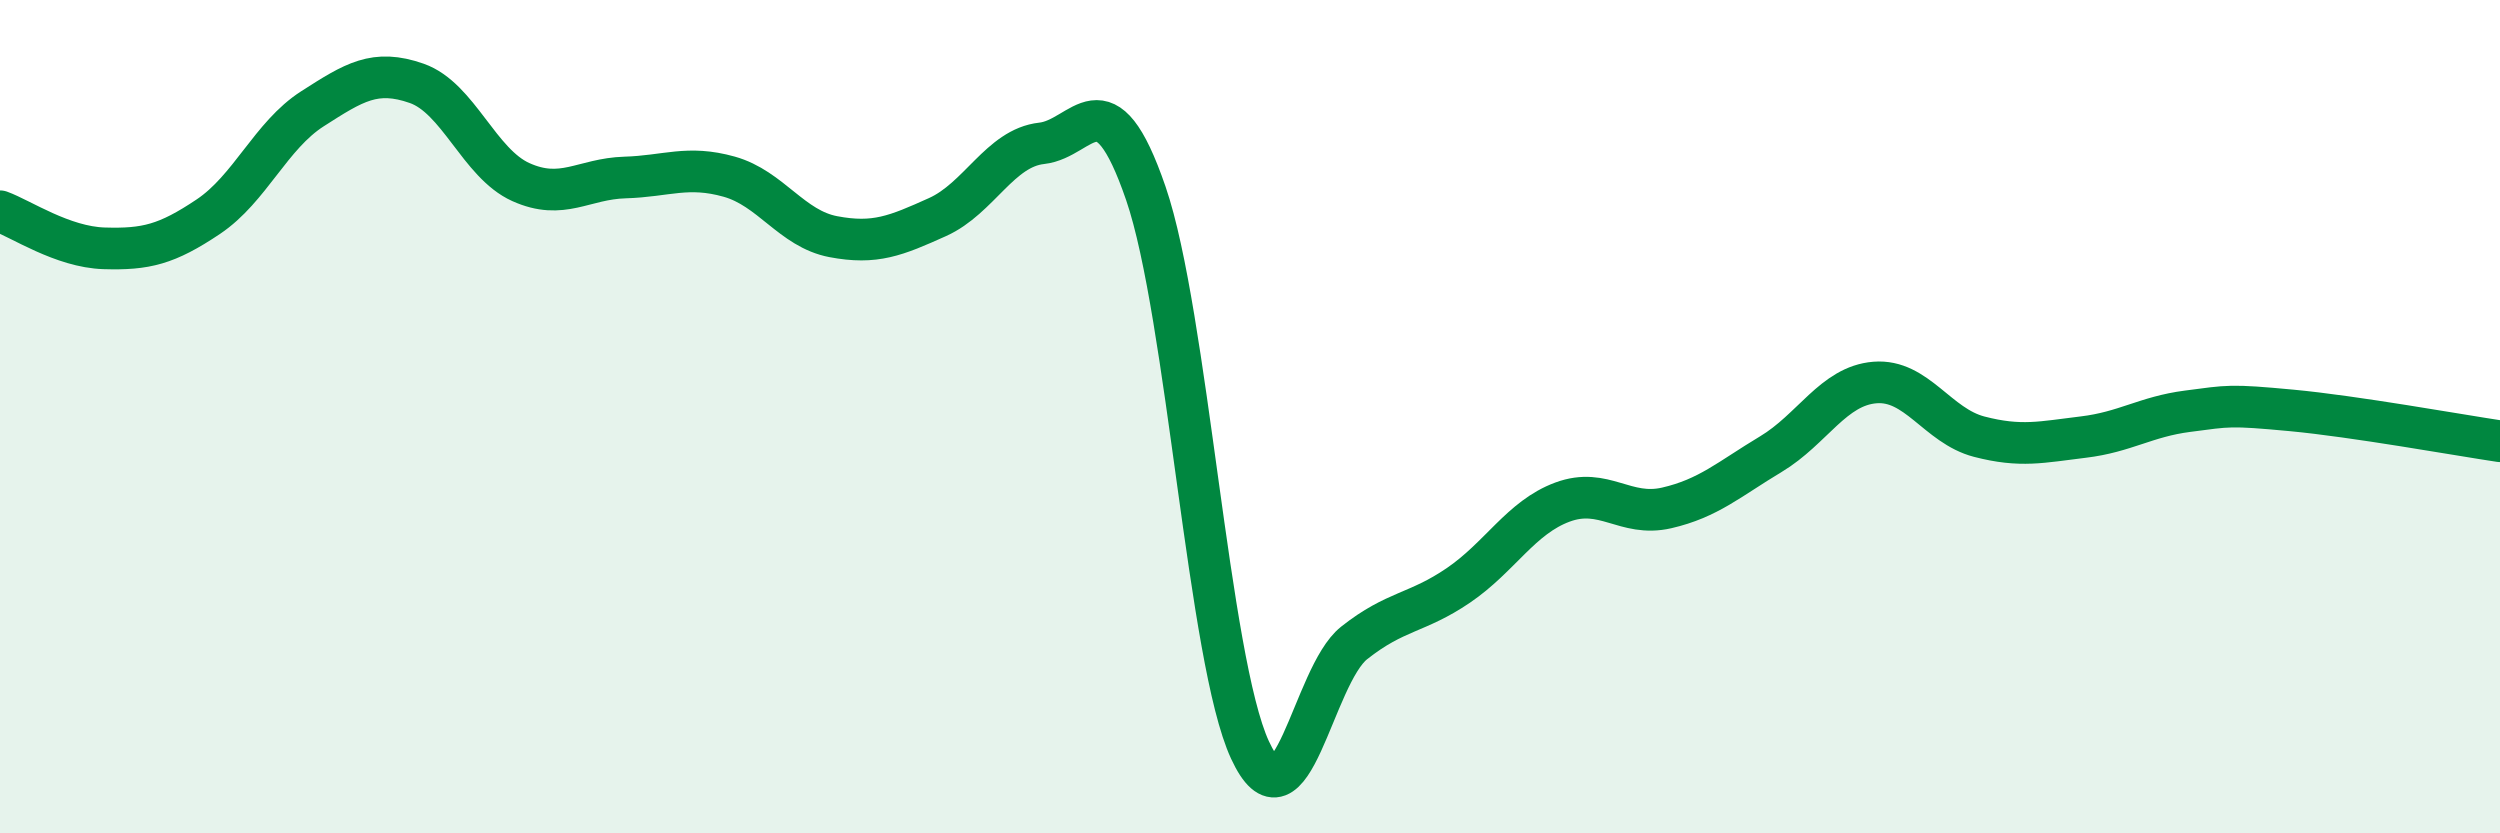
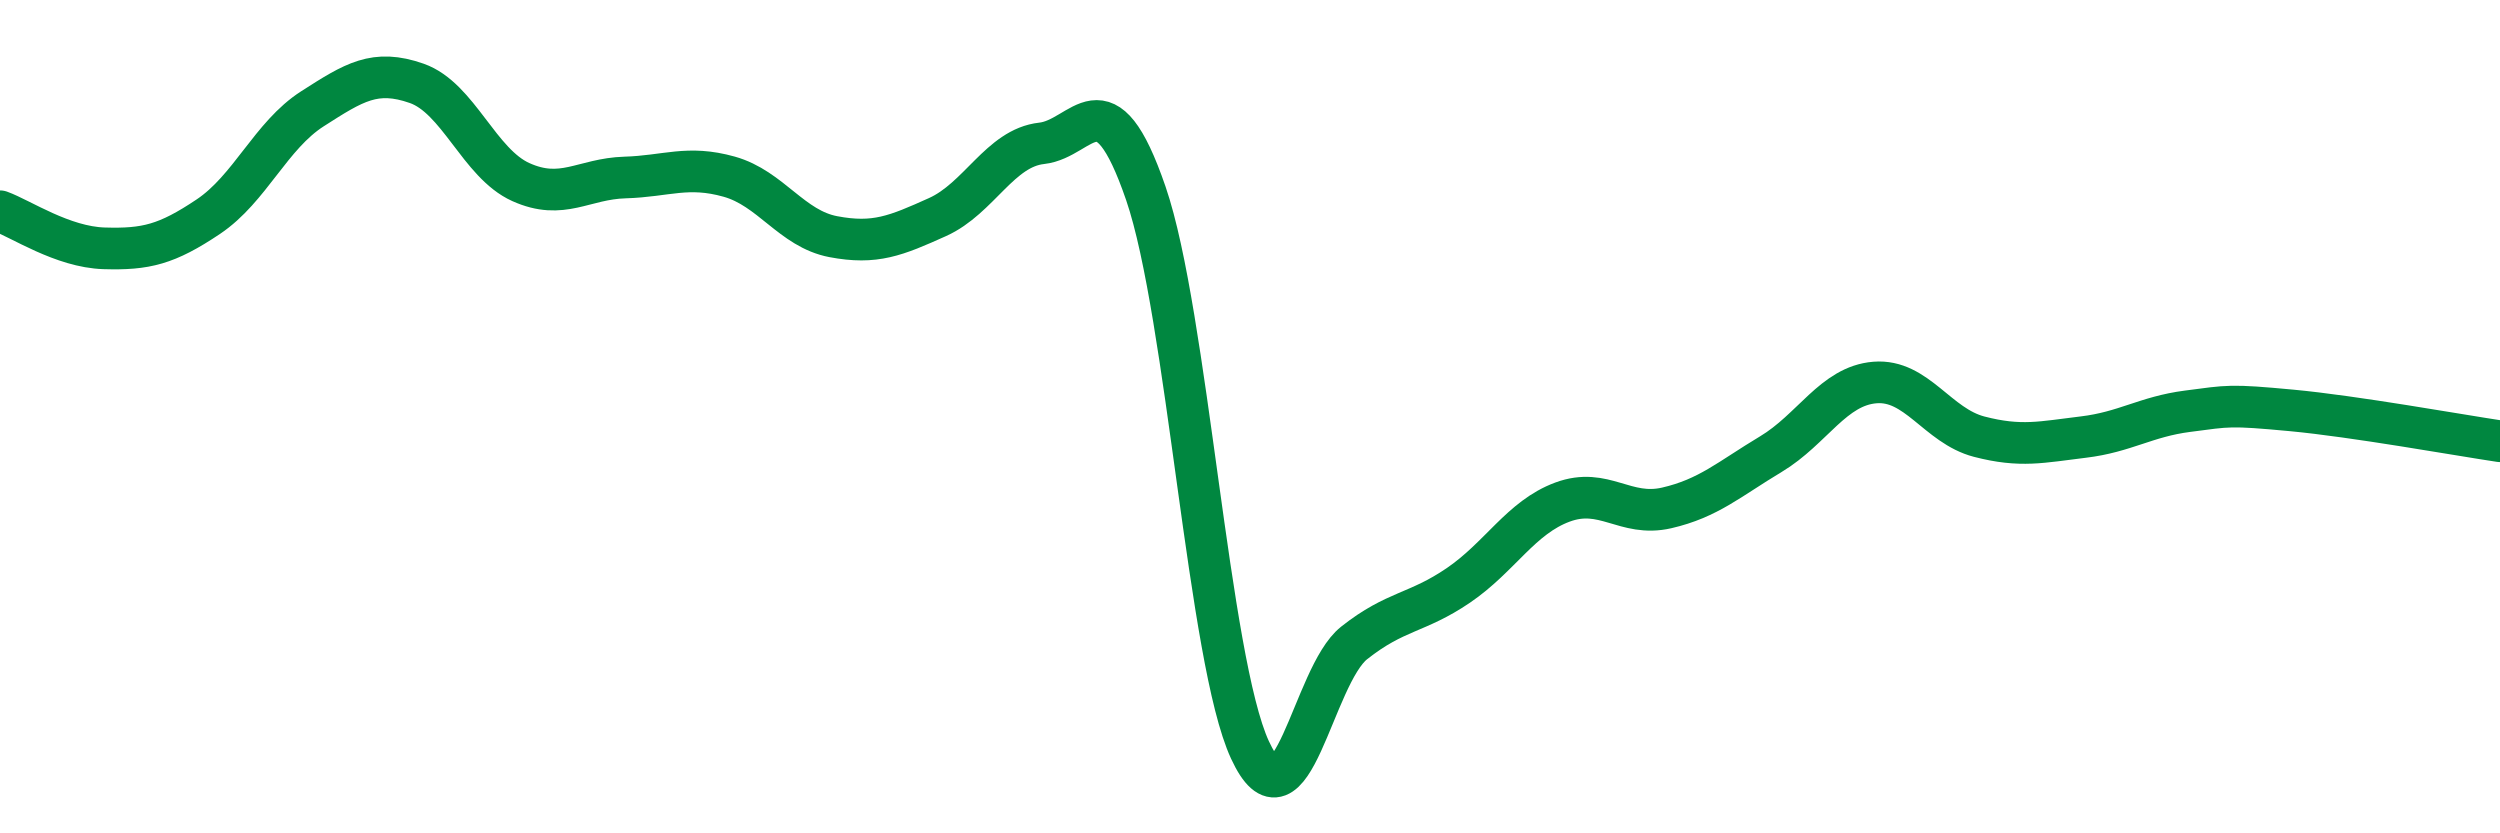
<svg xmlns="http://www.w3.org/2000/svg" width="60" height="20" viewBox="0 0 60 20">
-   <path d="M 0,5.07 C 0.5,5.25 1.5,5.93 2.5,5.96 C 3.5,5.99 4,5.87 5,5.2 C 6,4.53 6.5,3.25 7.5,2.61 C 8.5,1.97 9,1.65 10,2 C 11,2.35 11.5,3.92 12.5,4.37 C 13.5,4.82 14,4.29 15,4.26 C 16,4.23 16.5,3.96 17.5,4.24 C 18.5,4.52 19,5.49 20,5.68 C 21,5.87 21.5,5.66 22.5,5.21 C 23.5,4.76 24,3.55 25,3.44 C 26,3.33 26.5,1.73 27.5,4.64 C 28.5,7.55 29,15.84 30,18 C 31,20.16 31.5,16.22 32.5,15.43 C 33.5,14.64 34,14.73 35,14.05 C 36,13.37 36.5,12.42 37.5,12.05 C 38.5,11.68 39,12.42 40,12.19 C 41,11.96 41.5,11.5 42.5,10.9 C 43.5,10.3 44,9.26 45,9.18 C 46,9.1 46.5,10.22 47.5,10.48 C 48.5,10.74 49,10.61 50,10.49 C 51,10.37 51.5,10 52.5,9.87 C 53.5,9.74 53.5,9.71 55,9.85 C 56.5,9.99 59,10.44 60,10.59L60 20L0 20Z" fill="#008740" opacity="0.1" stroke-linecap="round" stroke-linejoin="round" />
  <path d="M 0,5.07 C 0.5,5.25 1.5,5.93 2.5,5.96 C 3.5,5.99 4,5.87 5,5.2 C 6,4.53 6.5,3.25 7.5,2.61 C 8.5,1.97 9,1.65 10,2 C 11,2.35 11.5,3.92 12.5,4.37 C 13.5,4.82 14,4.29 15,4.26 C 16,4.23 16.5,3.96 17.5,4.24 C 18.5,4.52 19,5.49 20,5.68 C 21,5.87 21.5,5.66 22.5,5.21 C 23.5,4.76 24,3.55 25,3.44 C 26,3.33 26.5,1.73 27.5,4.64 C 28.5,7.55 29,15.84 30,18 C 31,20.16 31.5,16.22 32.5,15.43 C 33.5,14.64 34,14.73 35,14.05 C 36,13.37 36.5,12.42 37.5,12.05 C 38.5,11.68 39,12.42 40,12.19 C 41,11.96 41.5,11.5 42.5,10.9 C 43.5,10.3 44,9.26 45,9.18 C 46,9.1 46.5,10.22 47.5,10.48 C 48.5,10.74 49,10.61 50,10.49 C 51,10.37 51.5,10 52.5,9.87 C 53.5,9.74 53.5,9.71 55,9.85 C 56.5,9.99 59,10.44 60,10.59" stroke="#008740" stroke-width="1" fill="none" stroke-linecap="round" stroke-linejoin="round" />
</svg>